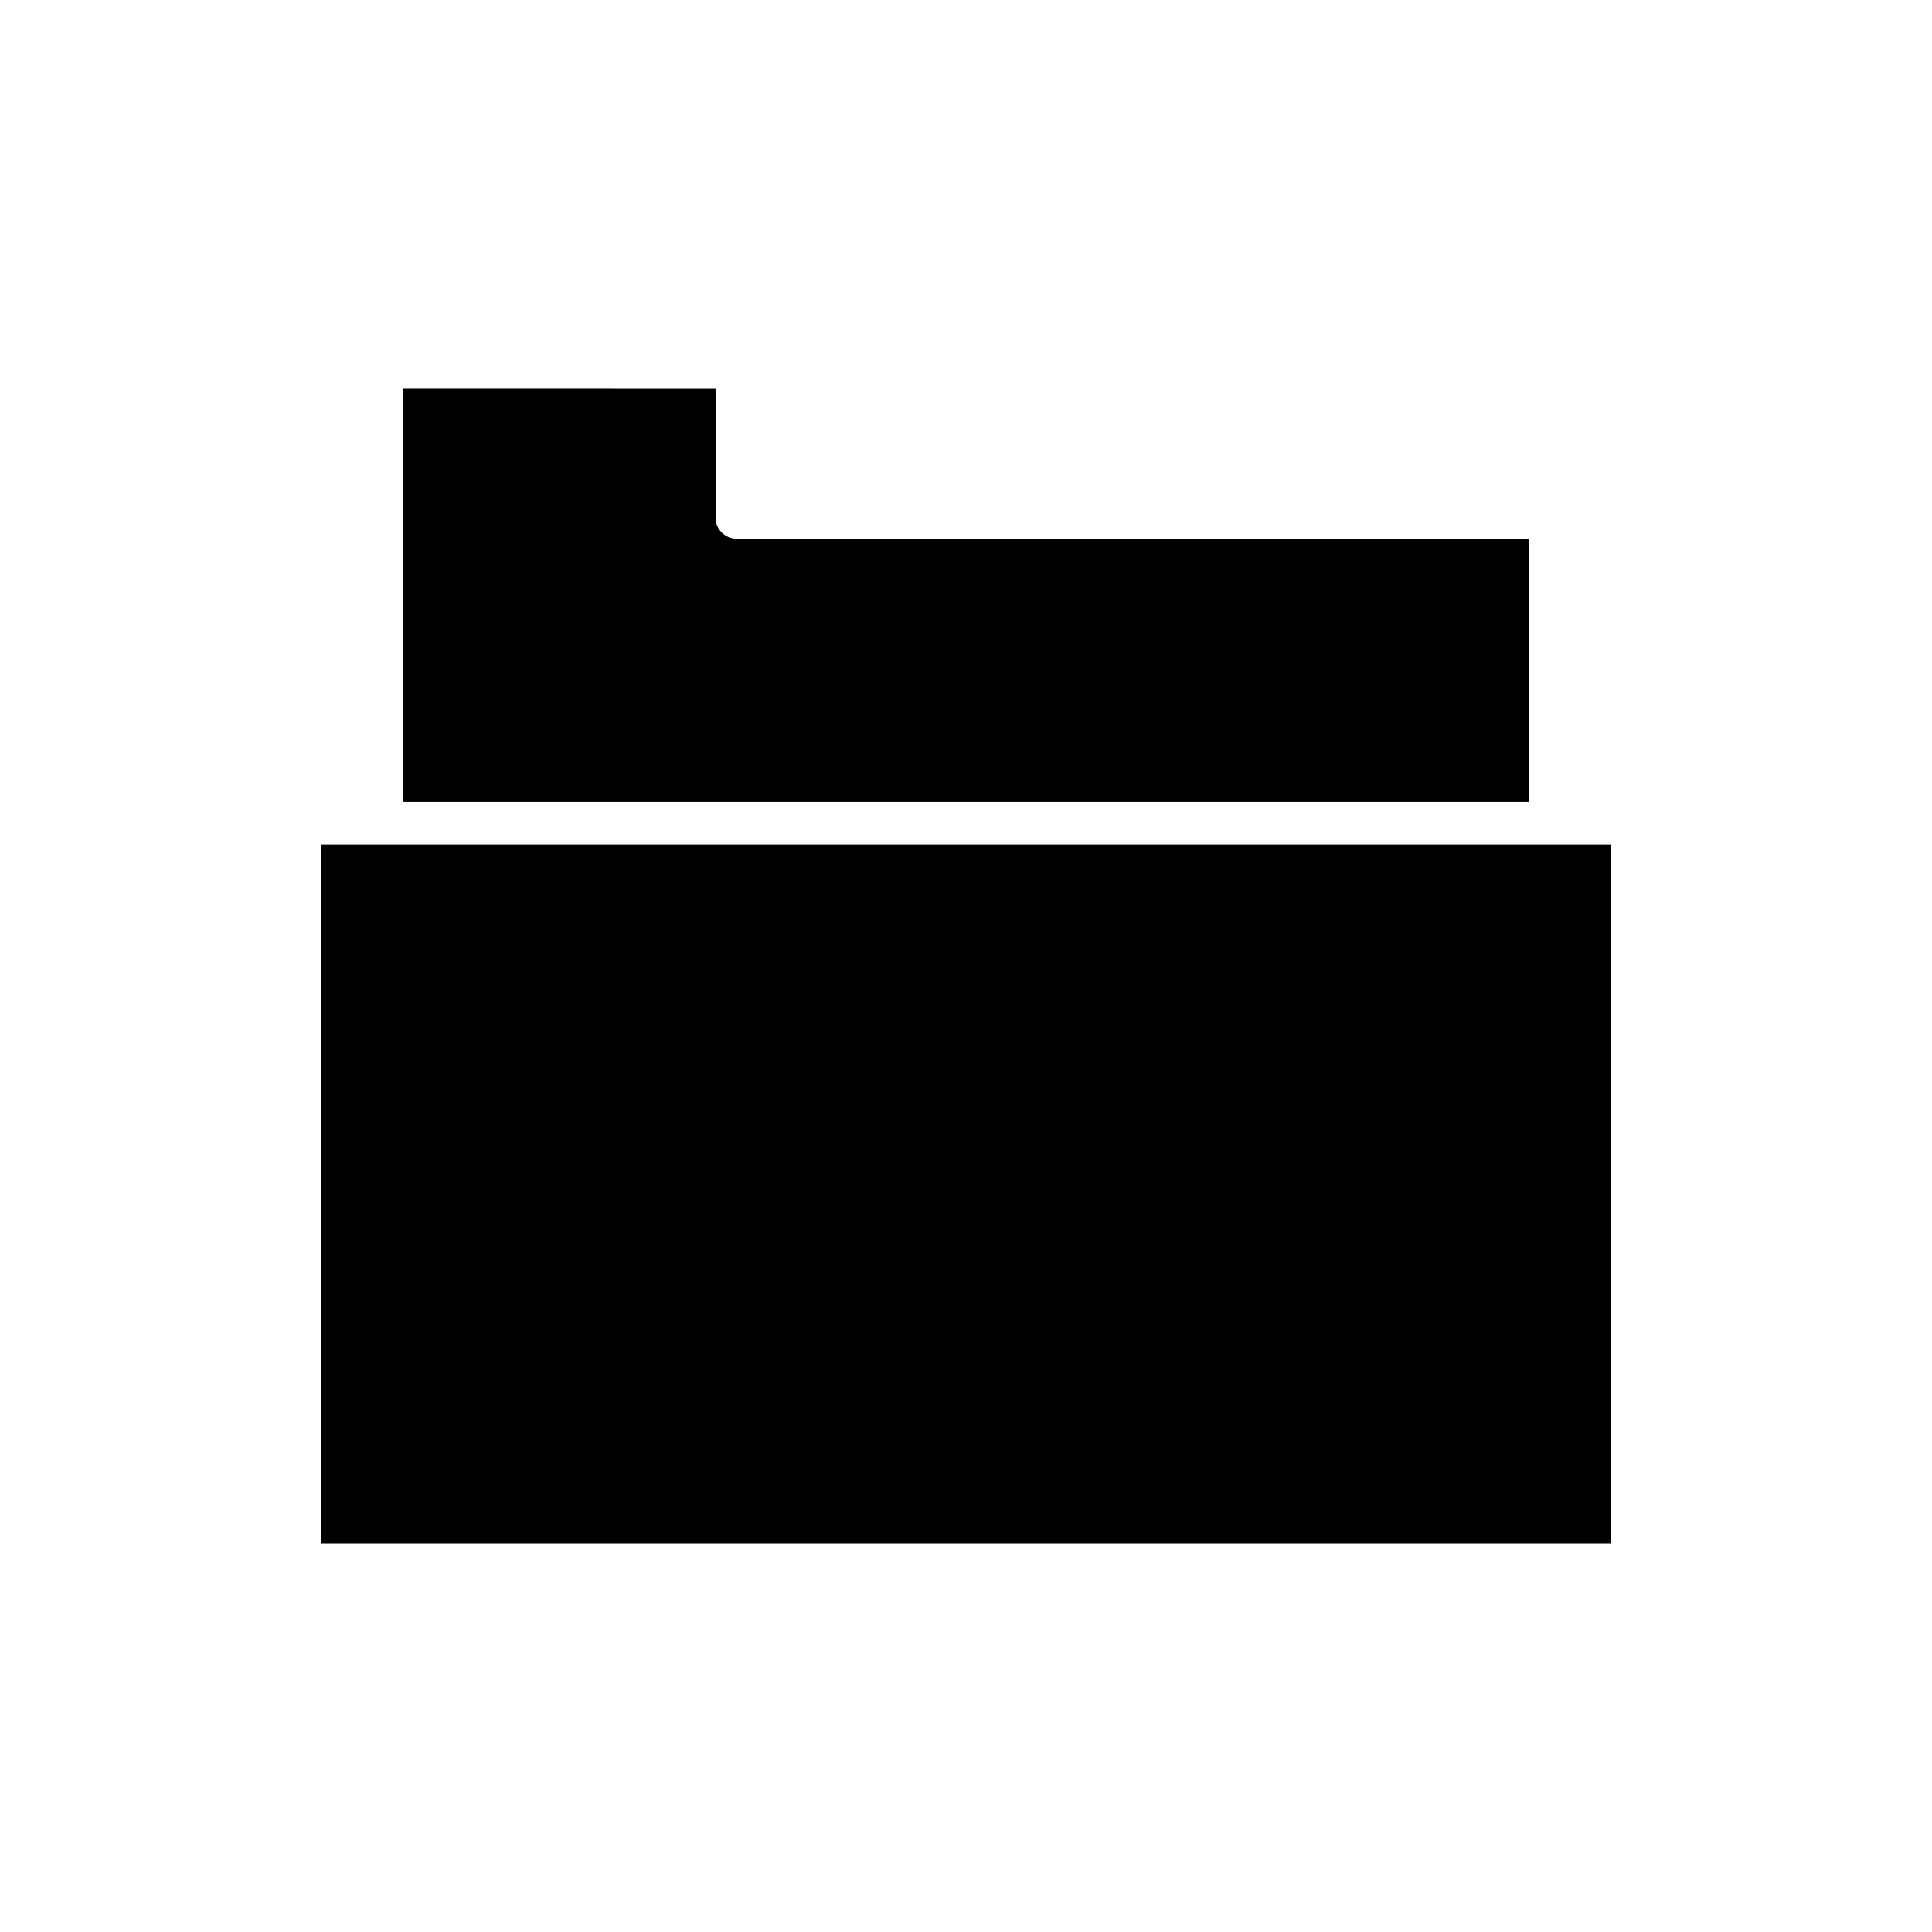
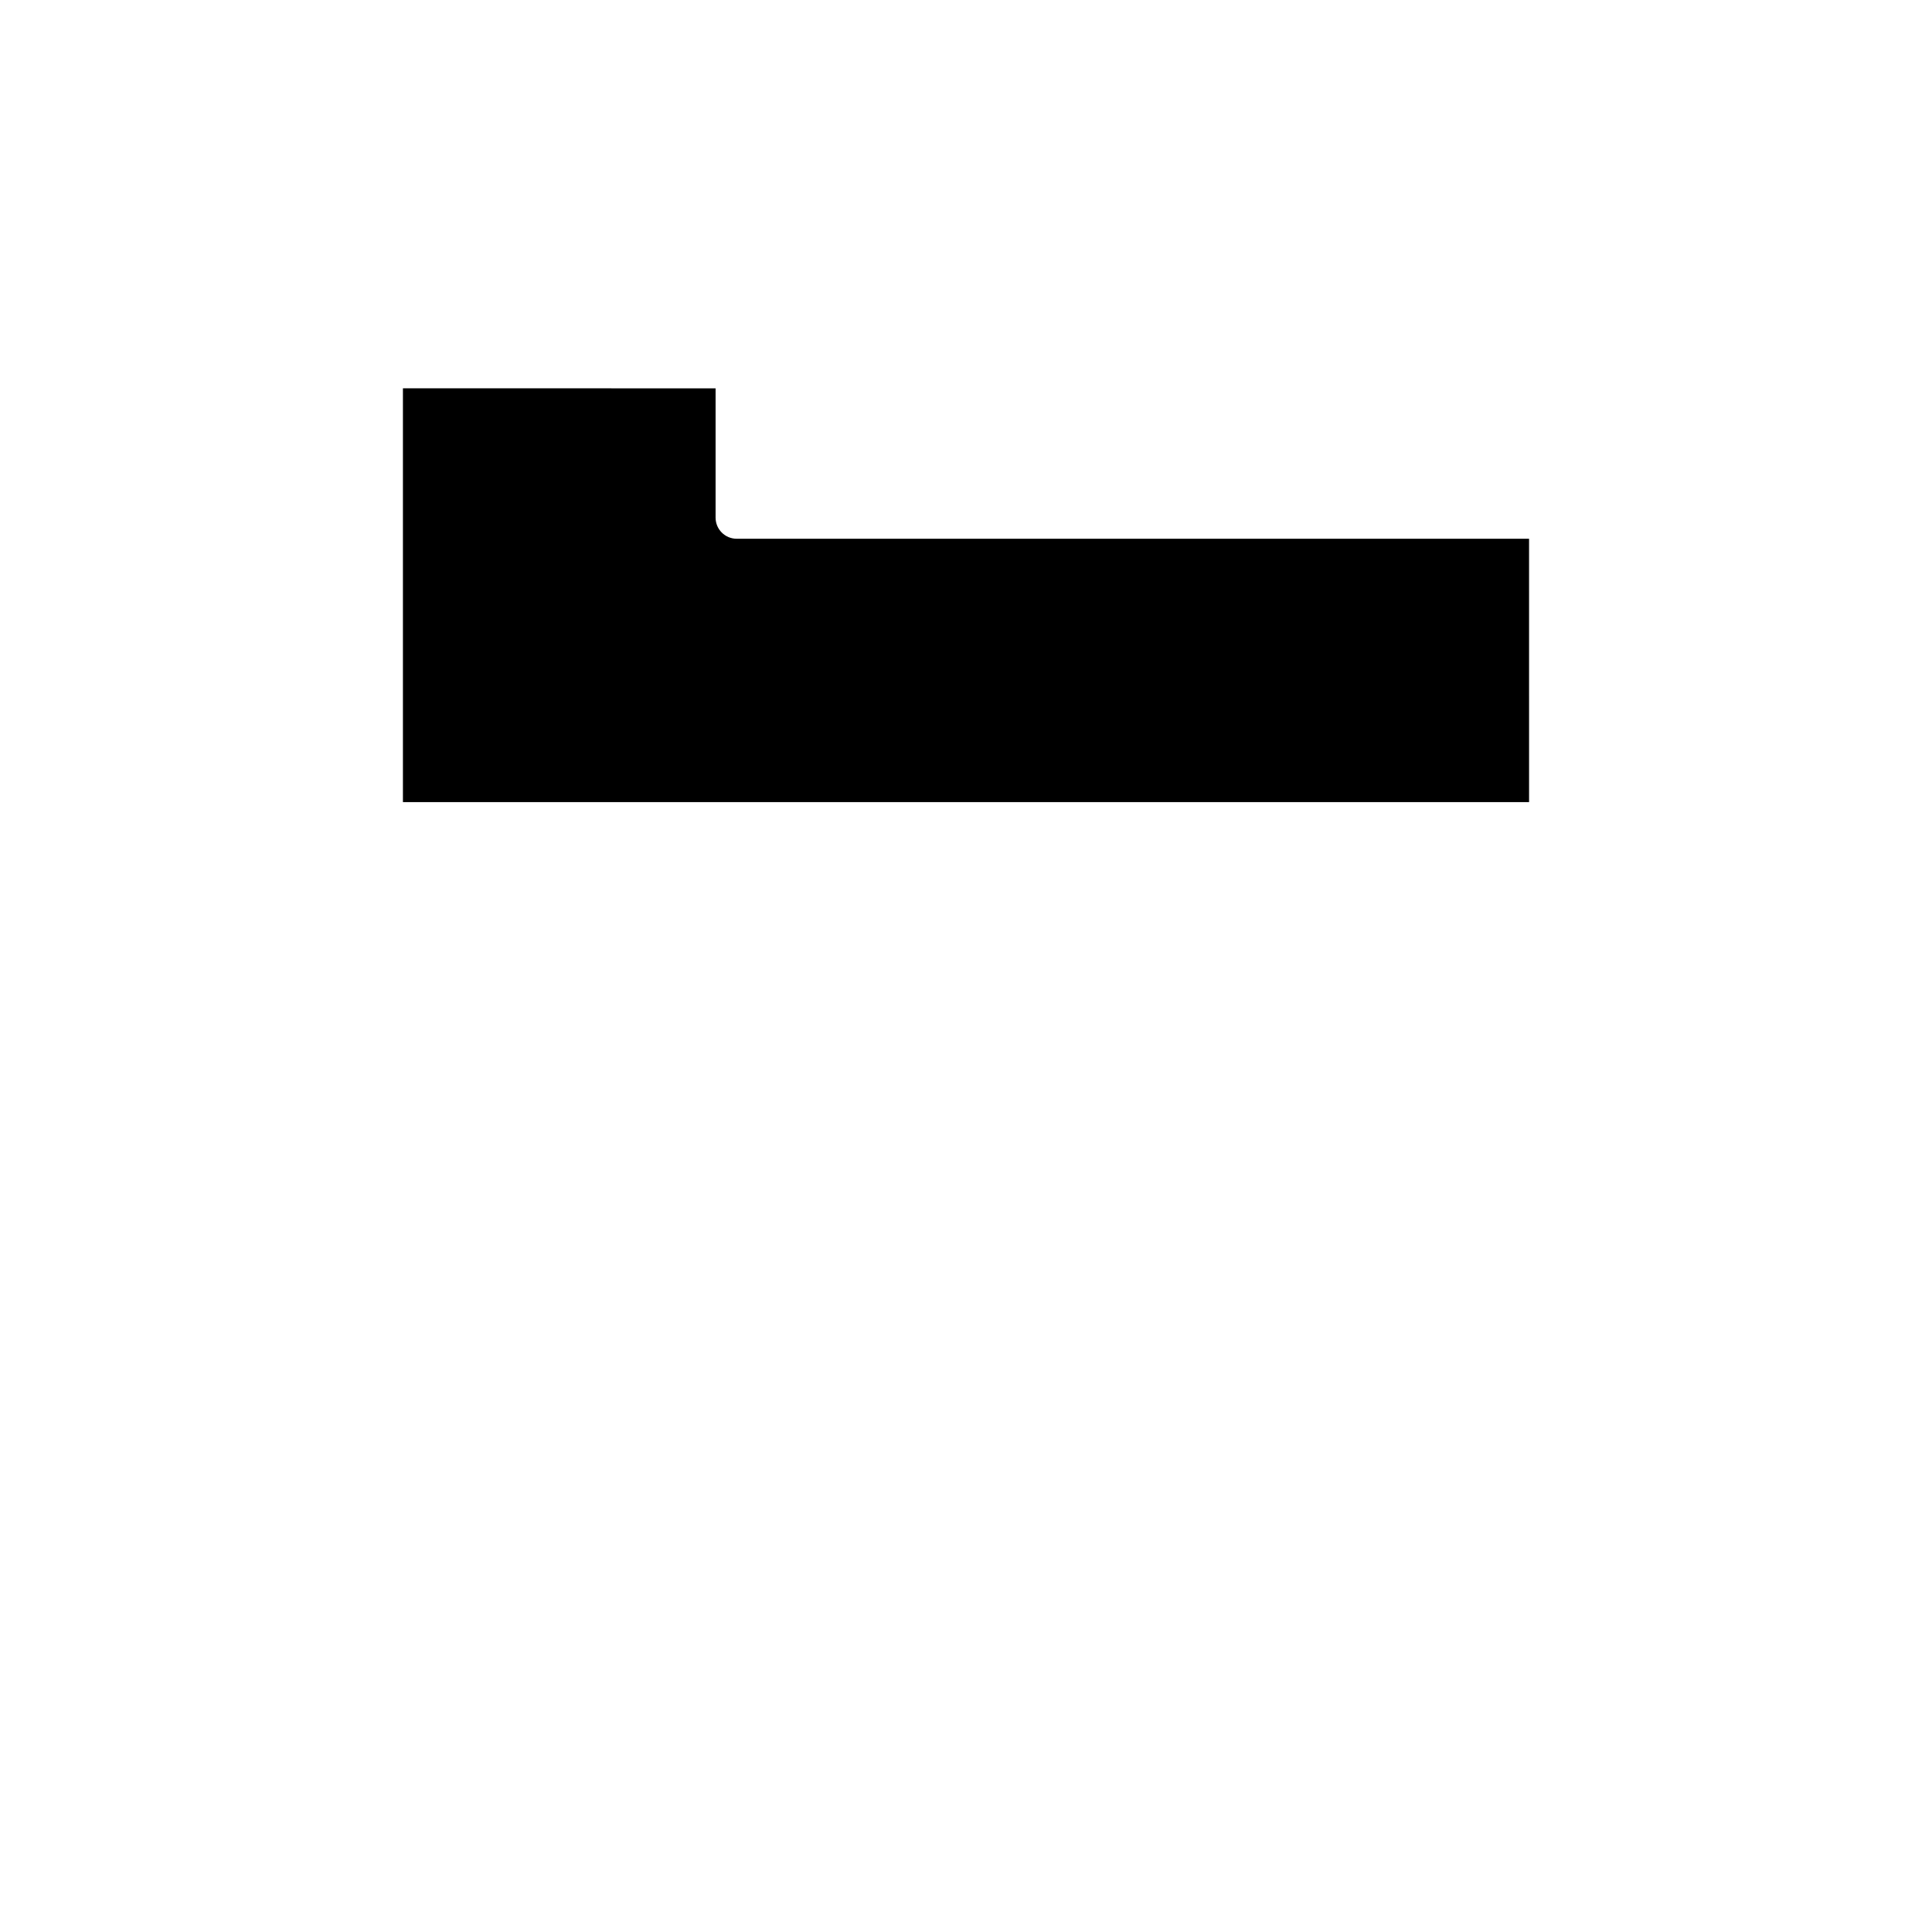
<svg xmlns="http://www.w3.org/2000/svg" fill="#000000" width="800px" height="800px" version="1.1" viewBox="144 144 512 512">
  <g>
-     <path d="m229.12 367.77h341.74v185.32h-341.74z" />
    <path d="m250.78 246.91v109.66h298.44l-0.004-69.797h-209.98c-3.094 0-5.598-2.504-5.598-5.598v-34.262z" />
  </g>
</svg>